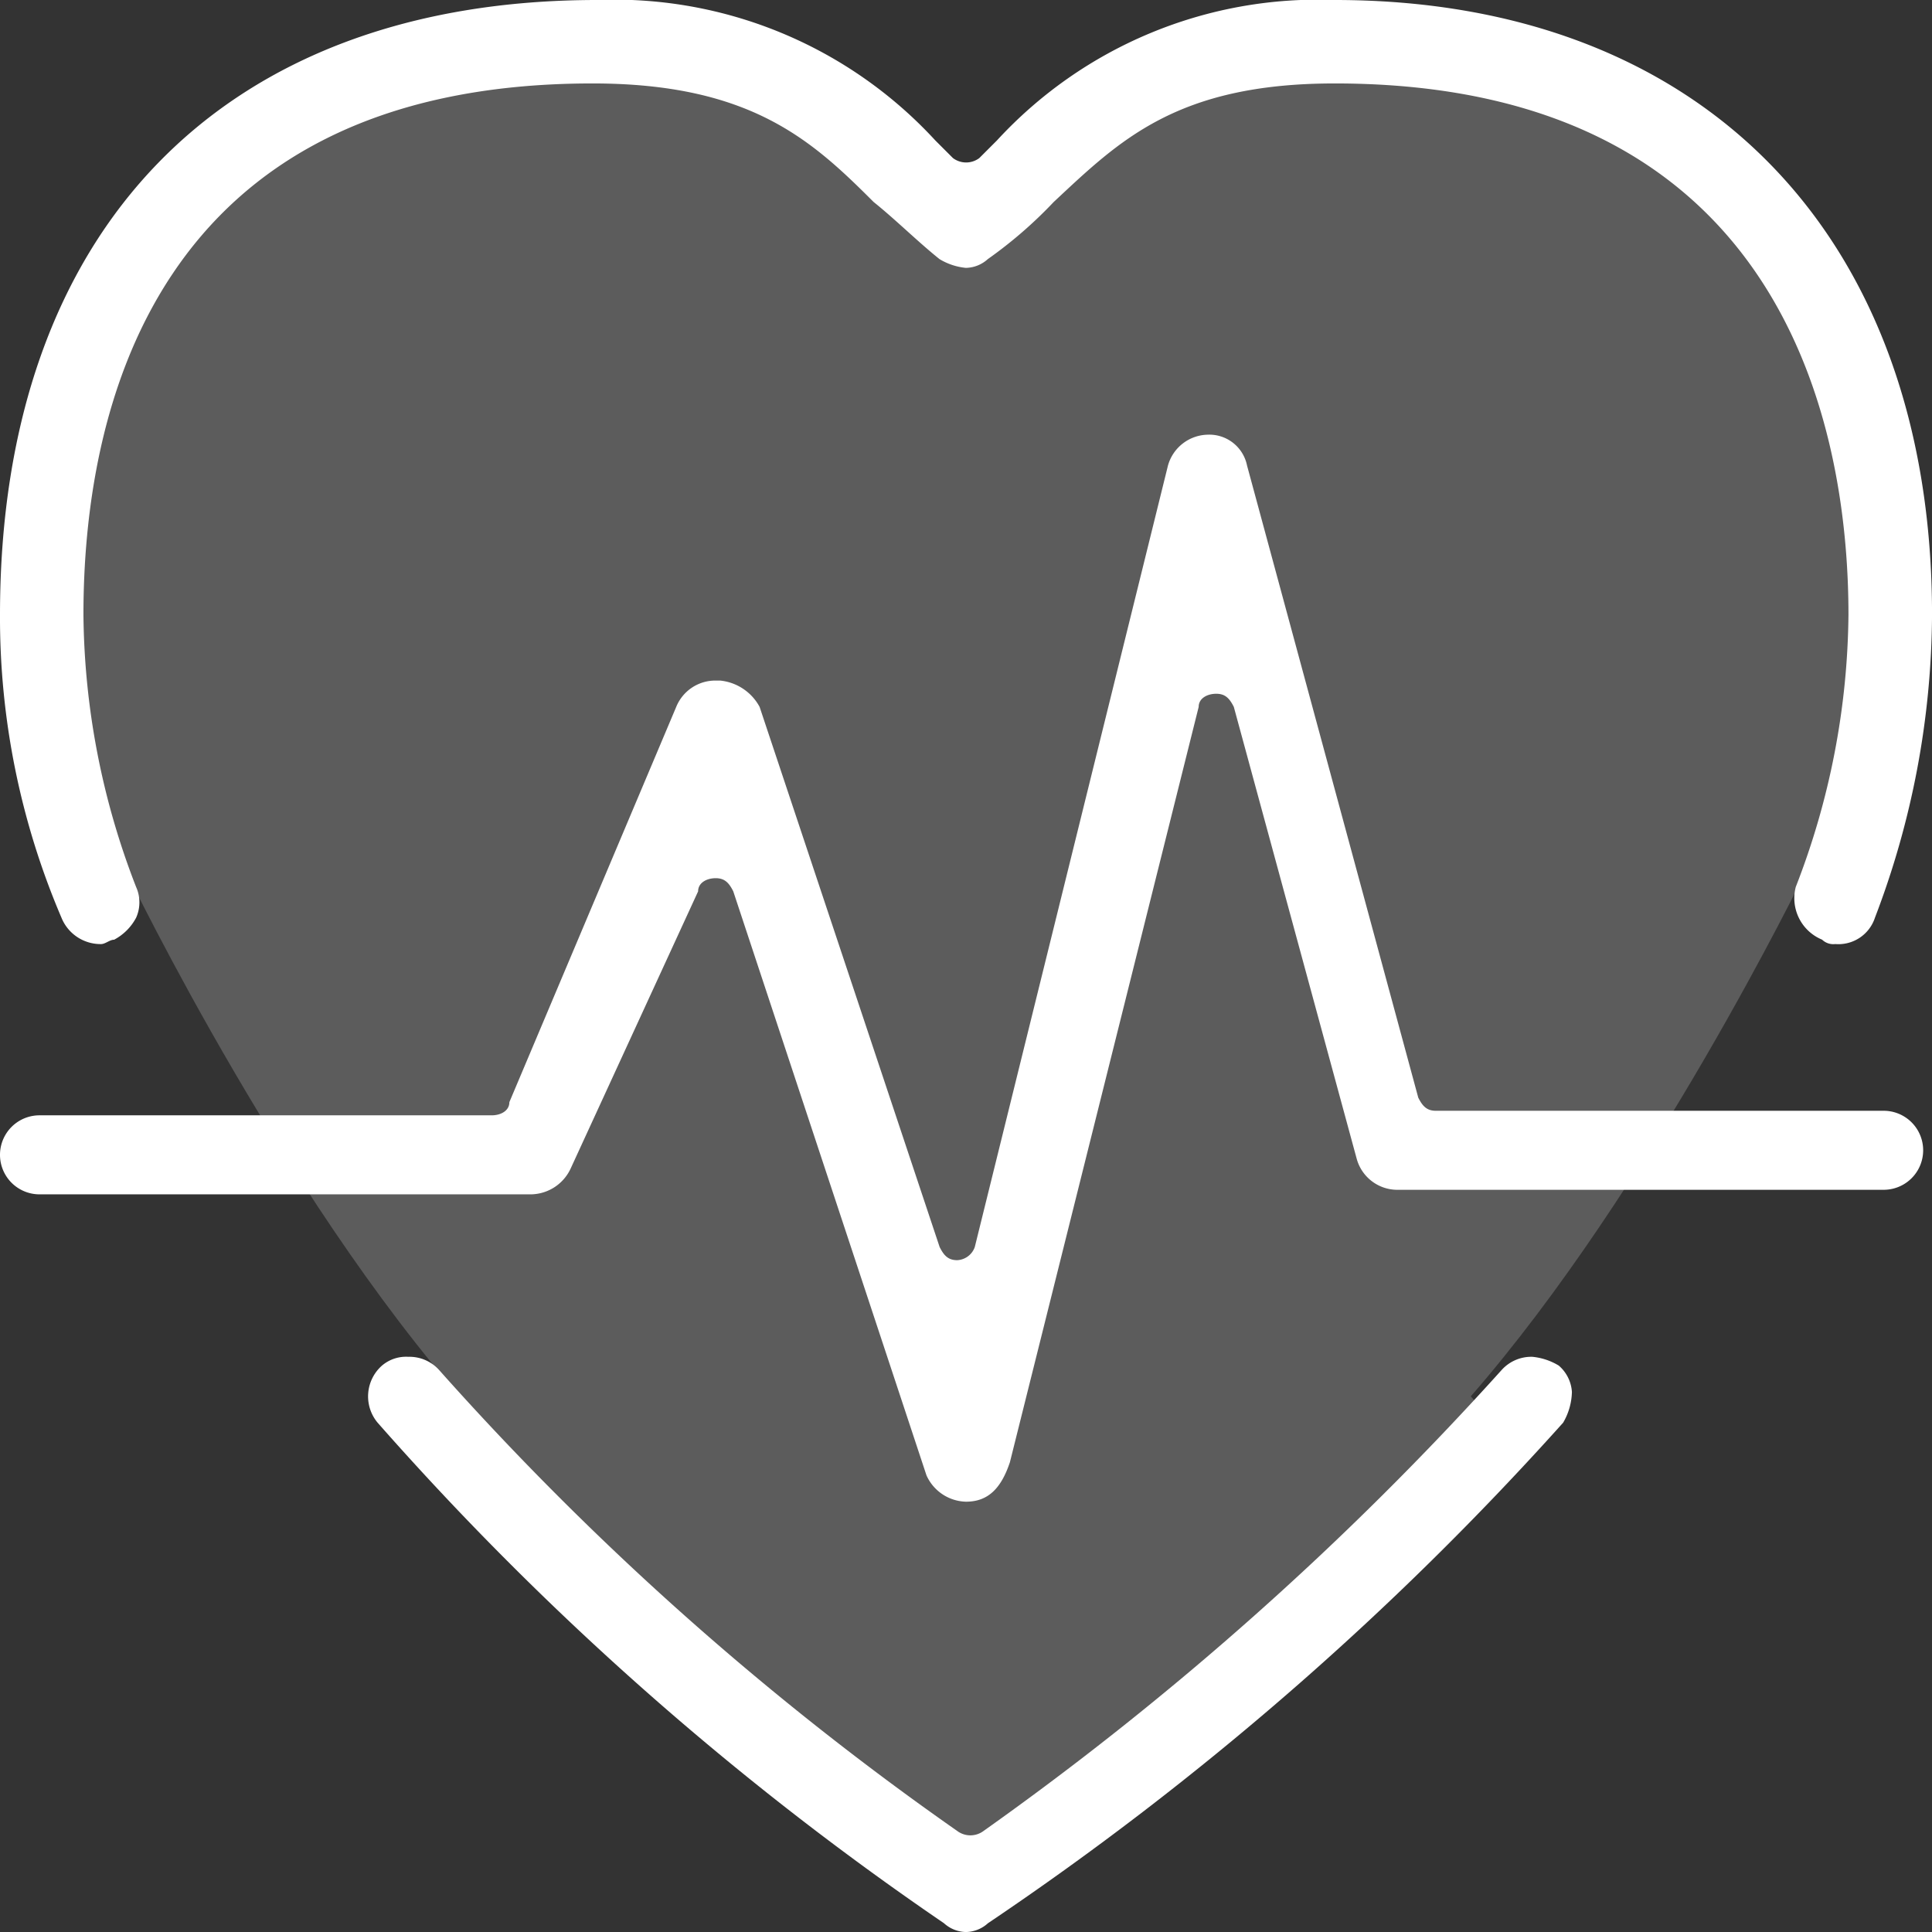
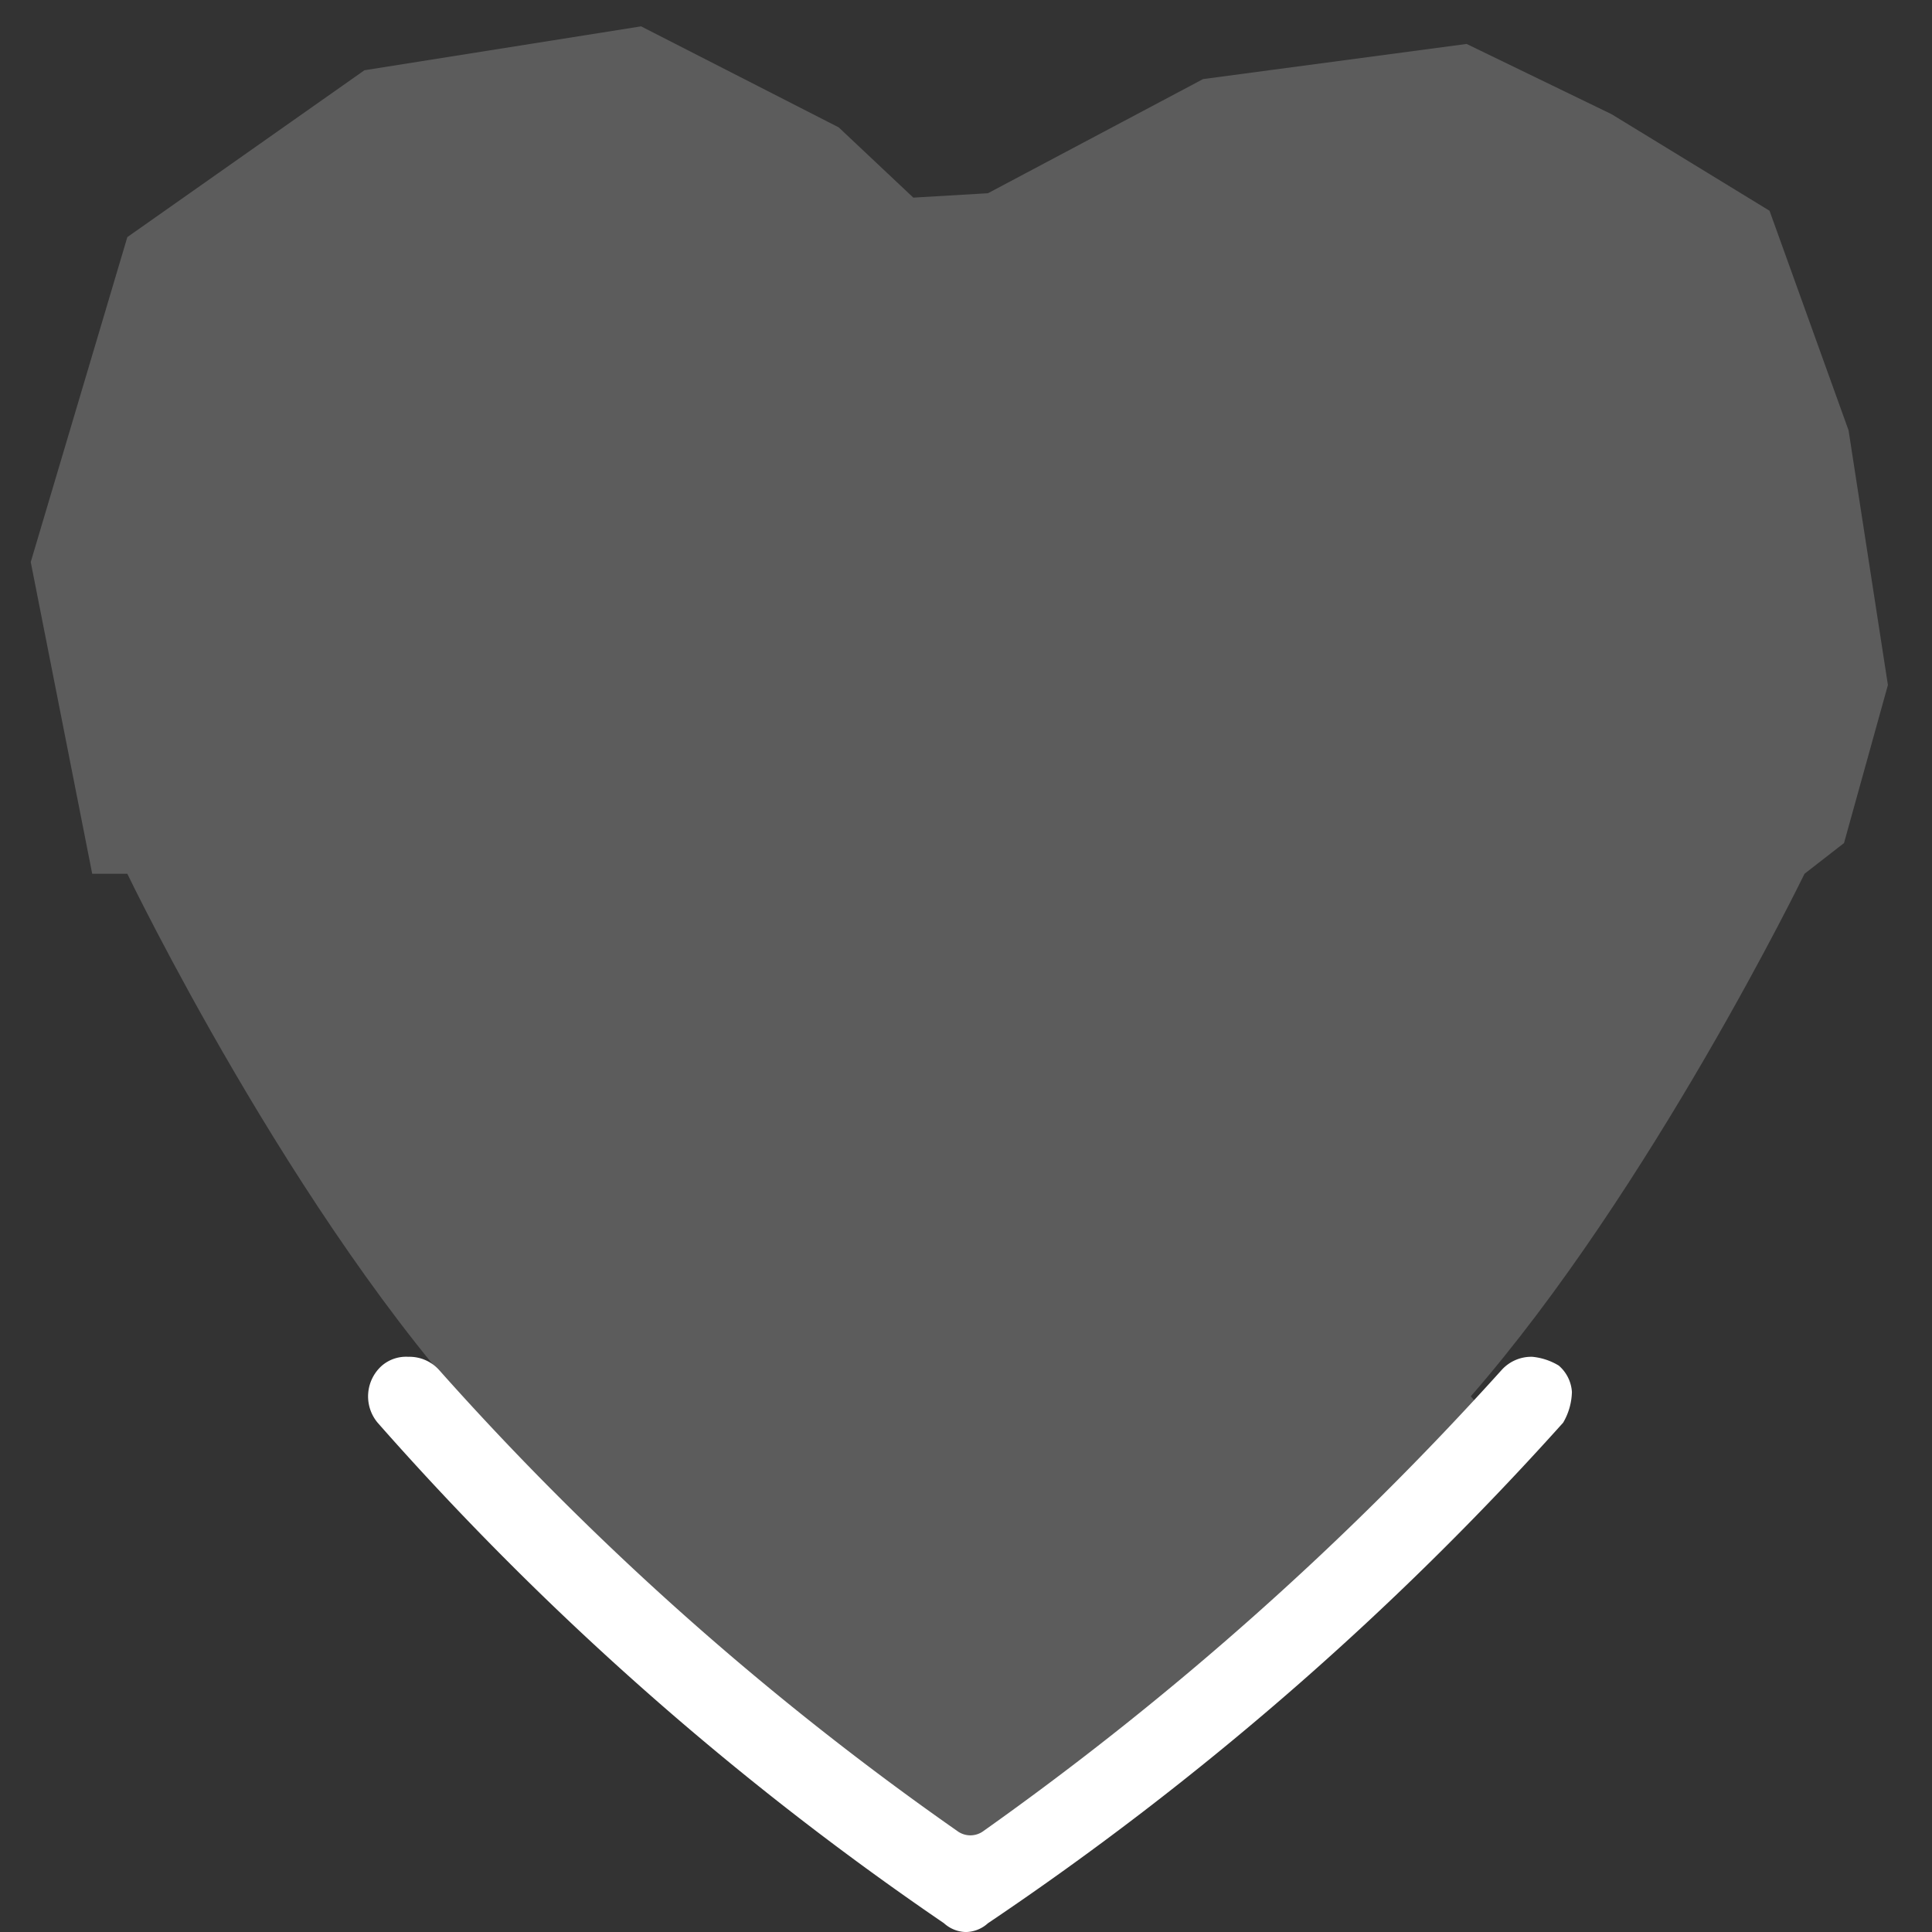
<svg xmlns="http://www.w3.org/2000/svg" width="59.899" height="59.899" viewBox="0 0 59.899 59.899">
  <rect x="0" y="0" width="59.899" height="59.899" fill="#333333" stroke="none" />
  <g id="Grupo_1558" data-name="Grupo 1558" transform="translate(0.001)" style="mix-blend-mode: normal;isolation: isolate">
    <g id="Grupo_1547" data-name="Grupo 1547" transform="translate(0.952 0.817)" opacity="0.2">
      <path id="Caminho_495" data-name="Caminho 495" d="M57.059,13.124l-2.45-6.807-4.9-2.995L45.216,1.145,37.048,2.234l-6.671,3.54-2.314.136L25.749,3.731,19.623.6,11.046,1.961,3.695,7.134.7,17.208l1.906,9.666H3.695S8.868,37.629,14.858,44.027l-1.225,1.089L29.7,58.321,46.3,44.163l-.953-1.089c5.581-6.4,10.346-16.2,10.346-16.2l1.225-.953,1.361-4.9Z" transform="translate(-0.7 -0.6)" fill="#fff" />
    </g>
    <g id="Grupo_1557" data-name="Grupo 1557" transform="translate(-0.001)">
      <g id="Grupo_1550" data-name="Grupo 1550" transform="translate(0)">
        <g id="Grupo_1549" data-name="Grupo 1549">
          <g id="Grupo_1548" data-name="Grupo 1548">
-             <path id="Caminho_496" data-name="Caminho 496" d="M56.9,29.269a.5.5,0,0,1-.408-.136,1.389,1.389,0,0,1-.817-1.634,23.788,23.788,0,0,0,1.634-8.44c0-5.037-1.5-16.472-15.928-16.472-4.9,0-6.671,1.77-8.713,3.676a13.638,13.638,0,0,1-2.042,1.77,1.04,1.04,0,0,1-.681.272,1.935,1.935,0,0,1-.817-.272c-.681-.545-1.361-1.225-2.042-1.77h0c-1.906-1.906-3.812-3.676-8.713-3.676C4.629,2.587,2.587,12.933,2.587,19.059A23.788,23.788,0,0,0,4.22,27.5a1.163,1.163,0,0,1,0,.953,1.64,1.64,0,0,1-.681.681c-.136,0-.272.136-.408.136a1.308,1.308,0,0,1-1.225-.817A23.65,23.65,0,0,1,0,19.059C0,7.079,6.943,0,18.514,0A13.52,13.52,0,0,1,29,4.356l.545.545a.681.681,0,0,0,.817,0l.545-.545A13.52,13.52,0,0,1,41.385,0C52.82,0,59.9,7.351,59.9,19.059a26.578,26.578,0,0,1-1.77,9.393A1.191,1.191,0,0,1,56.9,29.269Z" transform="translate(0 0)" fill="#fff" />
-           </g>
+             </g>
        </g>
      </g>
      <g id="Grupo_1553" data-name="Grupo 1553" transform="translate(11.416 42.066)">
        <g id="Grupo_1552" data-name="Grupo 1552">
          <g id="Grupo_1551" data-name="Grupo 1551">
            <path id="Caminho_497" data-name="Caminho 497" d="M26.919,48.734a1.04,1.04,0,0,1-.681-.272A93.973,93.973,0,0,1,8.677,32.942a1.273,1.273,0,0,1,.136-1.77A1.151,1.151,0,0,1,9.63,30.9a1.236,1.236,0,0,1,.953.408A92.335,92.335,0,0,0,26.647,45.6a.681.681,0,0,0,.817,0A97.673,97.673,0,0,0,43.527,31.308a1.236,1.236,0,0,1,.953-.408,1.935,1.935,0,0,1,.817.272,1.177,1.177,0,0,1,.408.817,1.968,1.968,0,0,1-.272.953A95.817,95.817,0,0,1,27.6,48.461,1.04,1.04,0,0,1,26.919,48.734Z" transform="translate(-8.386 -30.9)" fill="#fff" />
          </g>
        </g>
      </g>
      <g id="Grupo_1556" data-name="Grupo 1556" transform="translate(0 13.477)">
        <g id="Grupo_1555" data-name="Grupo 1555">
          <g id="Grupo_1554" data-name="Grupo 1554">
-             <path id="Caminho_498" data-name="Caminho 498" d="M29.949,42.981a1.379,1.379,0,0,1-1.225-.817l-5.99-18.106c-.136-.272-.272-.408-.545-.408h0c-.272,0-.545.136-.545.408L17.7,32.635a1.379,1.379,0,0,1-1.225.817H1.225a1.225,1.225,0,0,1,0-2.45H15.247c.272,0,.545-.136.545-.408L20.965,18.34a1.308,1.308,0,0,1,1.225-.817h.136a1.565,1.565,0,0,1,1.225.817l5.581,16.745c.136.272.272.408.545.408h0a.608.608,0,0,0,.545-.408l5.99-24.232A1.308,1.308,0,0,1,37.437,9.9a1.193,1.193,0,0,1,1.225.953l5.309,19.6c.136.272.272.408.545.408H58.4a1.225,1.225,0,0,1,0,2.45H43.29a1.308,1.308,0,0,1-1.225-.953L38.253,18.34c-.136-.272-.272-.408-.545-.408h0c-.272,0-.545.136-.545.408L31.311,41.756c-.272.817-.681,1.225-1.361,1.225Z" transform="translate(0 -9.9)" fill="#fff" />
-           </g>
+             </g>
        </g>
      </g>
    </g>
  </g>
</svg>